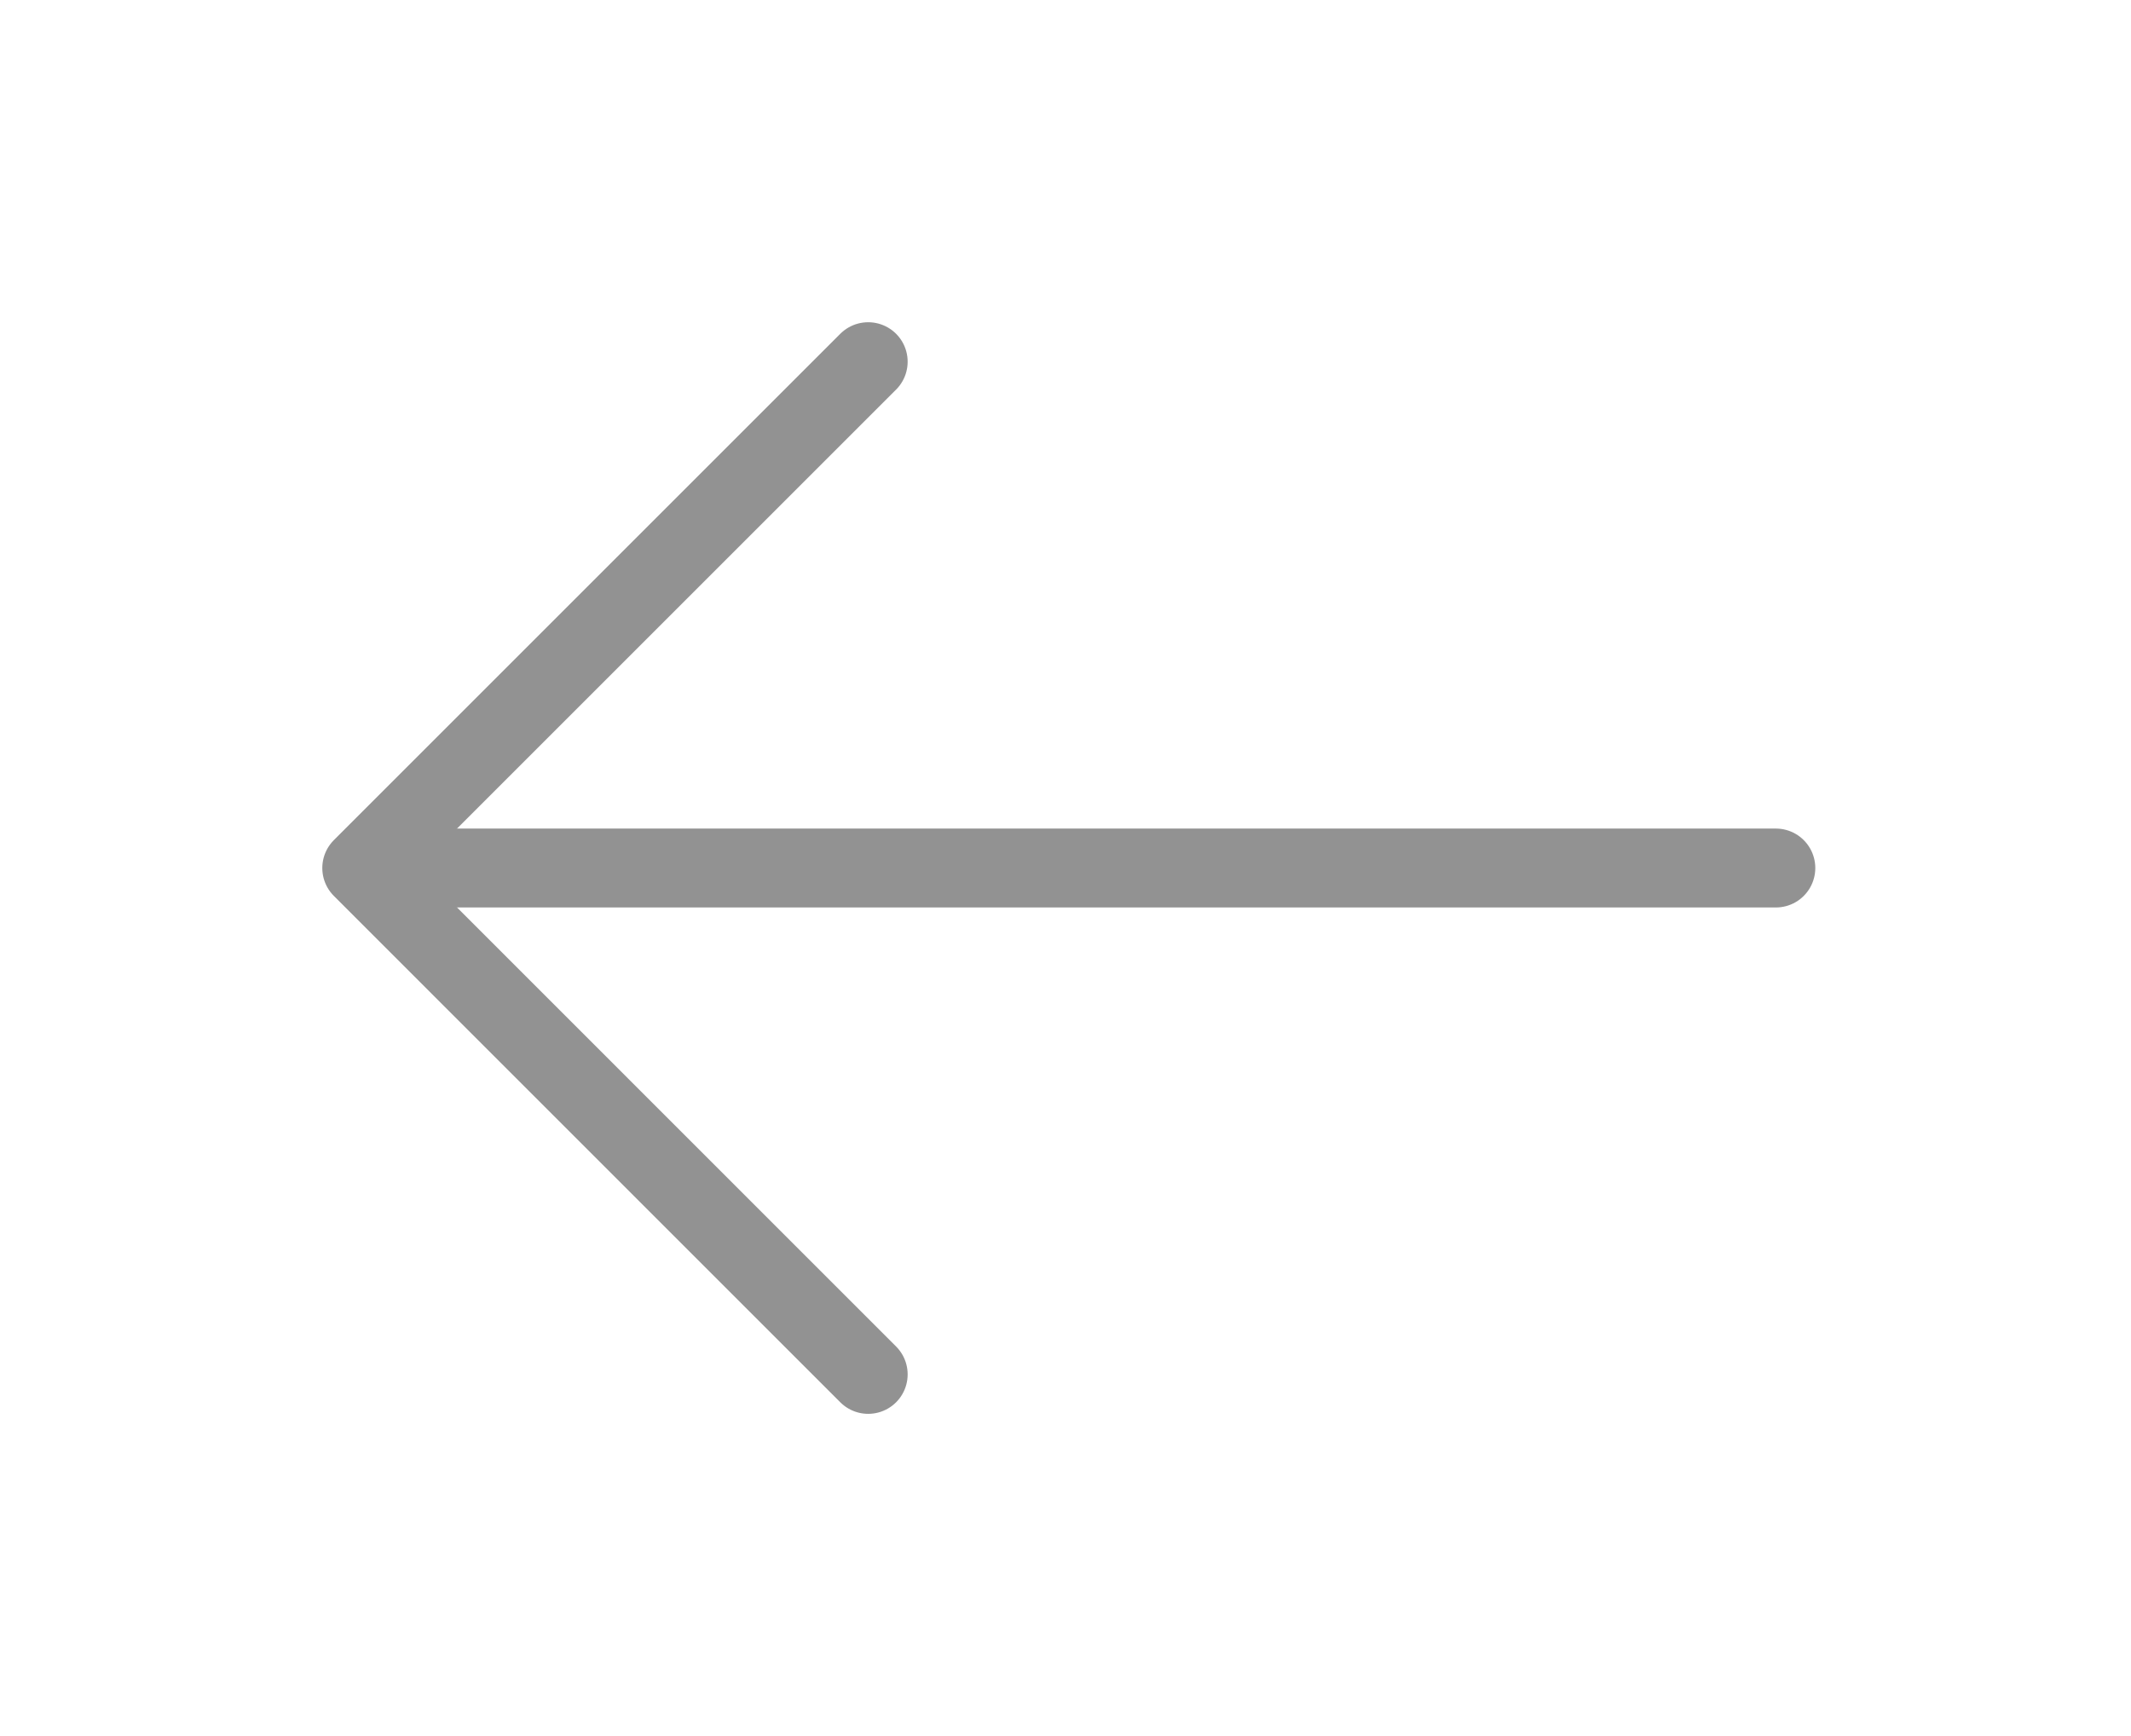
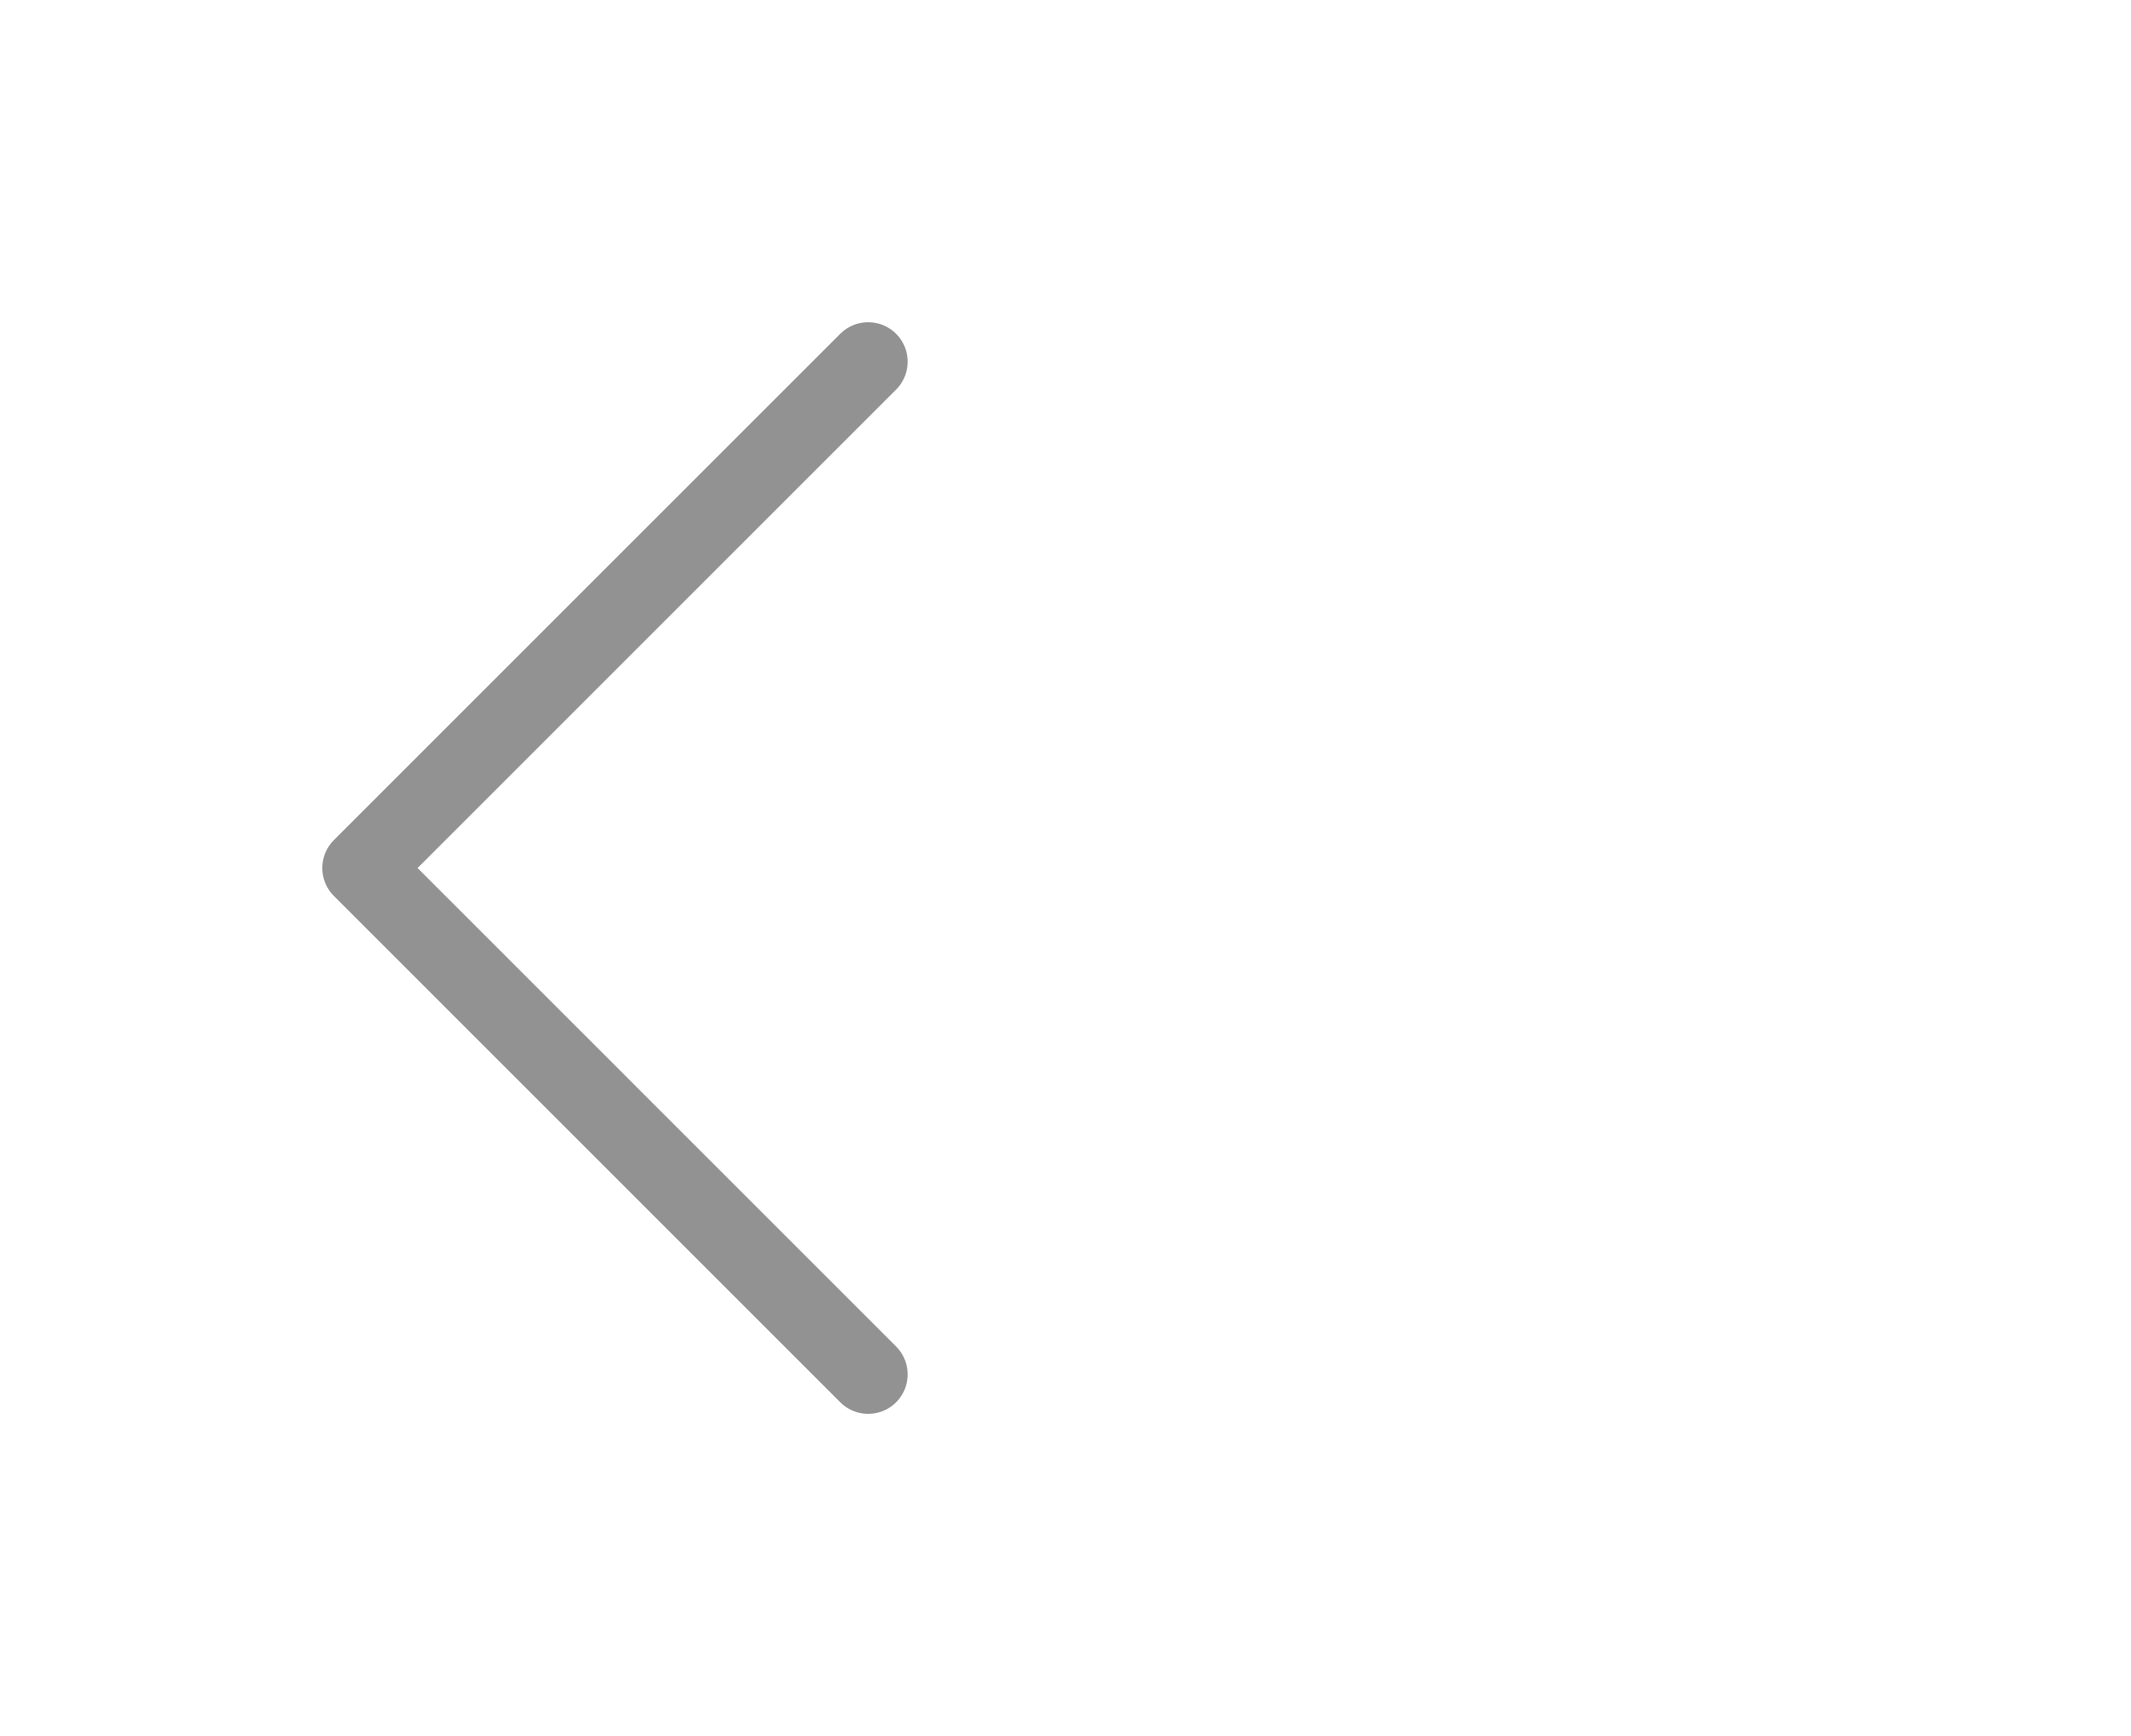
<svg xmlns="http://www.w3.org/2000/svg" width="54" height="44" viewBox="0 0 54 44" fill="none">
-   <path d="M45 22H10" stroke="#929292" stroke-width="2" stroke-linecap="round" stroke-linejoin="round" />
  <path d="M22 34.834L9.167 22L22 9.167" stroke="#929292" stroke-width="2" stroke-linecap="round" stroke-linejoin="round" />
</svg>